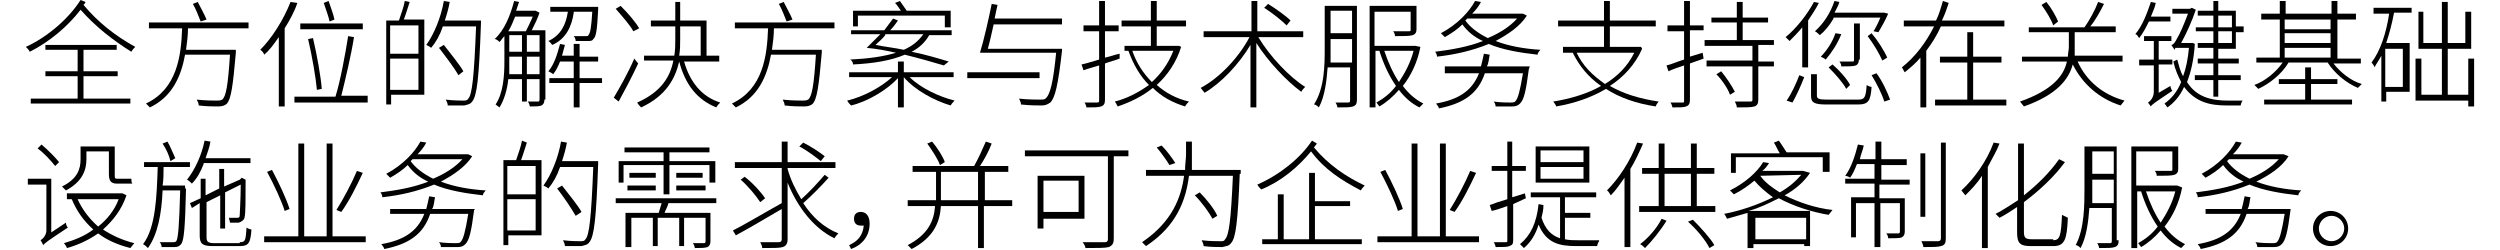
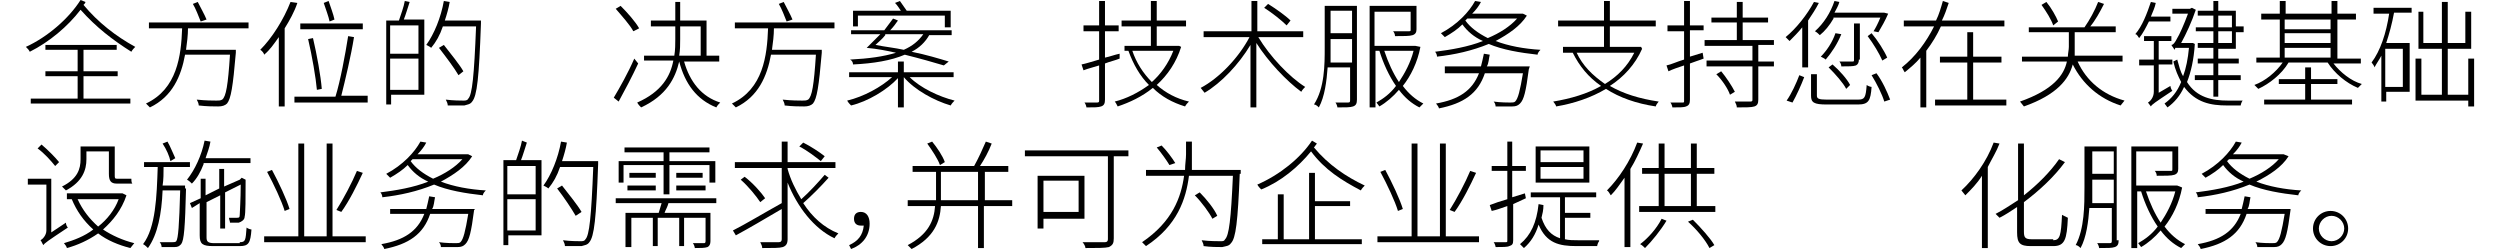
<svg xmlns="http://www.w3.org/2000/svg" version="1.1" x="0px" y="0px" width="250px" height="25px" viewBox="0 0 250.7 25.6" style="overflow:visible;enable-background:new 0 0 250.7 25.6;" xml:space="preserve" aria-hidden="true">
  <defs>
    <linearGradient class="cerosgradient" data-cerosgradient="true" id="CerosGradient_idb5fdbc8f5" gradientUnits="userSpaceOnUse" x1="50%" y1="100%" x2="50%" y2="0%">
      <stop offset="0%" stop-color="#d1d1d1" />
      <stop offset="100%" stop-color="#d1d1d1" />
    </linearGradient>
    <linearGradient />
  </defs>
  <g>
    <path d="M6.1,0.2C6.1,0.3,6,0.4,5.9,0.5c1.5,1.8,3.3,3.2,5.3,4.3c-0.1,0.1-0.3,0.3-0.4,0.5C8.9,4.1,7.2,2.8,5.6,1   C4.3,2.7,2.4,4.3,0.4,5.3C0.3,5.1,0.2,5,0,4.8C2.2,3.8,4.4,1.9,5.6,0L6.1,0.2z M5.9,10.1h4.8v0.5H0.5v-0.5h4.8V7.8H2V7.3h3.3V5.1H2   V4.6h7.3v0.5H5.9v2.2h3.5v0.5H5.9V10.1z" />
    <path d="M16.6,2.9c0,0.7-0.1,1.5-0.2,2.2h5.1c0,0,0,0.2,0,0.3c-0.3,3.5-0.5,4.7-0.9,5.2c-0.2,0.2-0.5,0.3-0.9,0.3   c-0.4,0-1.2,0-2-0.1c0-0.2-0.1-0.4-0.2-0.6c0.9,0.1,1.7,0.1,2,0.1c0.3,0,0.4,0,0.6-0.1c0.4-0.3,0.6-1.5,0.8-4.6h-4.6   C15.9,7.8,15,9.9,12.7,11c-0.1-0.1-0.3-0.3-0.4-0.4c3.2-1.5,3.6-4.9,3.7-7.7h-3.4V2.3h10.2v0.6H16.6z M17.9,2.2   c-0.2-0.5-0.5-1.3-0.8-1.8l0.5-0.2c0.3,0.6,0.7,1.3,0.9,1.8L17.9,2.2z" />
    <path d="M27.8,0.3c-0.3,0.9-0.8,1.8-1.3,2.6v8h-0.6V3.8c-0.5,0.7-0.9,1.3-1.5,1.8c0-0.1-0.2-0.4-0.4-0.5c1.2-1.2,2.4-3.1,3.1-4.9   L27.8,0.3z M35,9.9v0.6h-7.5V9.9h4.2c0.5-1.6,1-4.3,1.3-6.2l0.6,0.1c-0.3,1.9-0.9,4.4-1.3,6H35z M34.5,3h-6.4V2.4h6.4V3z M29.8,9.2   C29.7,8,29.3,5.7,28.9,4l0.5-0.1c0.4,1.7,0.8,3.9,0.9,5.2L29.8,9.2z M31.1,2.2c-0.1-0.5-0.4-1.3-0.6-1.9l0.5-0.2   c0.2,0.6,0.5,1.4,0.6,1.9L31.1,2.2z" />
    <path d="M39.3,0.2c-0.2,0.6-0.4,1.3-0.6,1.8h2.1v7.7h-3.4v1h-0.5V2.1h1.3c0.2-0.6,0.5-1.4,0.6-2L39.3,0.2z M40.2,2.6h-2.9v2.9h2.9   V2.6z M40.2,9.2V6h-2.9v3.2H40.2z M46.6,2.4c-0.2,5.6-0.4,7.4-0.9,8c-0.2,0.3-0.5,0.3-0.8,0.4c-0.4,0-1.1,0-1.7,0   c0-0.2-0.1-0.4-0.2-0.6c0.8,0.1,1.5,0.1,1.8,0.1c0.2,0,0.4,0,0.5-0.2c0.4-0.4,0.6-2.3,0.8-7.4h-3.4c-0.3,0.9-0.7,1.6-1.2,2.2   c-0.1-0.1-0.3-0.2-0.5-0.3c0.8-1.1,1.5-2.8,1.8-4.5l0.6,0.1c-0.1,0.6-0.3,1.3-0.5,1.9h3.7V2.4z M44.3,7.7C43.9,7,43,5.8,42.3,4.9   l0.5-0.3c0.7,0.9,1.6,2,2,2.7L44.3,7.7z" />
-     <path d="M53.1,10.2c0,0.3-0.1,0.5-0.3,0.6c-0.2,0.1-0.6,0.1-1.2,0.1c0-0.1-0.1-0.4-0.2-0.5c0.5,0,0.9,0,1,0c0.1,0,0.2,0,0.2-0.2   V8.1h-1.3v2.3h-0.5V8.1h-1.4c-0.1,1-0.4,2.1-0.9,2.9c-0.1-0.1-0.3-0.2-0.4-0.3C48.9,9.5,49,7.7,49,6.3V3.7   c-0.2,0.2-0.3,0.4-0.5,0.6c-0.1-0.1-0.3-0.3-0.5-0.3C49,3.1,49.6,1.6,50,0.1l0.5,0.1c-0.1,0.3-0.2,0.6-0.3,0.9h1.9l0.1,0l0.4,0.2   c-0.2,0.6-0.5,1.2-0.8,1.8h1.4V10.2z M50.1,1.7c-0.2,0.5-0.4,1-0.7,1.5h1.8c0.2-0.4,0.5-1,0.7-1.5H50.1z M50.8,7.6V5.8h-1.3v0.5   c0,0.4,0,0.8,0,1.3H50.8z M49.5,5.3h1.3V3.6h-1.3V5.3z M51.3,5.3h1.3V3.6h-1.3V5.3z M52.6,7.6V5.8h-1.3v1.8H52.6z M56.1,1.3   c-0.2,1.4-0.8,2.7-2.2,3.3c-0.1-0.1-0.2-0.3-0.4-0.4c1.3-0.6,1.8-1.7,2-3h-1.8V0.7h4.9c0,0,0,0.2,0,0.3c-0.1,2-0.2,2.8-0.5,3   c-0.1,0.2-0.3,0.2-0.6,0.2c-0.2,0-0.7,0-1.2,0c0-0.2-0.1-0.4-0.2-0.5c0.5,0,1,0,1.2,0c0.2,0,0.3,0,0.3-0.1c0.2-0.2,0.3-0.8,0.4-2.4   H56.1z M59,8.5h-2.3V11h-0.6V8.5h-2.5V8h2.5V6.3h-1.4c-0.2,0.5-0.4,0.9-0.7,1.3c-0.1-0.1-0.3-0.2-0.5-0.3c0.6-0.7,0.9-1.7,1.2-2.8   l0.5,0.1c-0.1,0.4-0.2,0.7-0.3,1.1h1.2V4.5h0.6v1.3h1.9v0.5h-1.9V8H59L59,8.5z" />
    <path d="M62.7,6.5c-0.6,1.3-1.4,2.8-2,3.9l-0.5-0.4c0.6-1,1.5-2.6,2.1-4L62.7,6.5z M62.2,3.2c-0.3-0.6-1.2-1.6-1.8-2.3l0.5-0.3   c0.7,0.7,1.5,1.6,1.9,2.3L62.2,3.2z M67.4,6.3c0.6,2.1,1.8,3.6,3.7,4.2c-0.1,0.1-0.3,0.3-0.4,0.5c-2-0.8-3.2-2.4-3.8-4.7   C66.5,8,65.6,9.8,63,11c-0.1-0.1-0.3-0.3-0.4-0.5c2.5-1.1,3.4-2.7,3.7-4.3h-3V5.7h3.1c0.1-0.6,0.1-1.2,0.1-1.7V2.7h-2.5V2.1h2.5   V0.2H67v1.9h2.7v3.6h1.3v0.6H67.4z M67,4c0,0.6,0,1.1-0.1,1.7h2.2V2.7H67V4z" />
    <path d="M76.6,2.9c0,0.7-0.1,1.5-0.2,2.2h5.1c0,0,0,0.2,0,0.3c-0.3,3.5-0.5,4.7-0.9,5.2c-0.2,0.2-0.5,0.3-0.9,0.3   c-0.4,0-1.2,0-2-0.1c0-0.2-0.1-0.4-0.2-0.6c0.9,0.1,1.7,0.1,2,0.1c0.3,0,0.4,0,0.6-0.1c0.4-0.3,0.6-1.5,0.8-4.6h-4.6   C75.9,7.8,75,9.9,72.7,11c-0.1-0.1-0.3-0.3-0.4-0.4c3.2-1.5,3.6-4.9,3.7-7.7h-3.4V2.3h10.2v0.6H76.6z M77.9,2.2   c-0.2-0.5-0.5-1.3-0.8-1.8l0.5-0.2c0.3,0.6,0.7,1.3,0.9,1.8L77.9,2.2z" />
    <path d="M90.5,7.9c1.1,1.1,3,2,4.6,2.4c-0.1,0.1-0.3,0.3-0.4,0.5C93,10.3,91,9.2,89.9,7.9V11h-0.6V8c-1.1,1.2-3.1,2.4-4.8,2.8   c-0.1-0.1-0.3-0.3-0.4-0.5c1.7-0.4,3.5-1.4,4.6-2.4h-4.4V7.4h5V6.3h0.6v1.1h5.1v0.5H90.5z M94,6.7c-1-0.3-2.4-0.7-4-1.1   c-1.4,0.6-3.2,0.9-5.3,1c0-0.2-0.1-0.4-0.3-0.5c1.9-0.1,3.4-0.3,4.7-0.7c-0.9-0.2-1.9-0.4-3-0.5c0.4-0.4,0.9-0.9,1.4-1.4h-3V3.1   h3.4c0.3-0.4,0.6-0.8,0.9-1.2l0.5,0.2c-0.2,0.3-0.5,0.7-0.8,1h6.3v0.5h-2.3c-0.4,0.7-1,1.3-1.8,1.7c1.5,0.3,2.8,0.7,3.8,1L94,6.7z    M85.2,2.7h-0.5V1.1h4.9c-0.2-0.3-0.4-0.6-0.6-0.8l0.5-0.2c0.2,0.3,0.5,0.7,0.7,1h4.5v1.7h-0.6V1.6h-8.9V2.7z M88,3.6   C87.7,4,87.3,4.3,87,4.6c1,0.2,2,0.3,2.9,0.5c0.9-0.4,1.5-0.9,2-1.6H88z" />
-     <path d="M103.8,8h-7.4V7.4h7.4V8z M106.1,4.9c0,0,0,0.2,0,0.3c-0.4,3.5-0.7,4.8-1.2,5.3c-0.3,0.2-0.5,0.3-0.9,0.3   c-0.4,0-1.2,0-2.1-0.1c0-0.2-0.1-0.4-0.2-0.6c0.9,0.1,1.8,0.1,2.1,0.1c0.3,0,0.5,0,0.6-0.1c0.5-0.4,0.8-1.7,1.1-4.7h-7.8   c0.4-1.3,0.9-3.5,1.2-5l0.6,0.1c-0.1,0.4-0.2,0.9-0.3,1.4h6.9v0.6h-7c-0.2,0.9-0.4,1.8-0.6,2.5H106.1z" />
    <path d="M112,6c-0.5,0.2-1,0.3-1.5,0.5v3.7c0,0.4-0.1,0.6-0.4,0.7c-0.3,0.1-0.7,0.1-1.5,0.1c0-0.1-0.1-0.4-0.2-0.5   c0.6,0,1.2,0,1.3,0c0.2,0,0.2-0.1,0.2-0.2V6.7c-0.6,0.2-1.1,0.3-1.6,0.5l-0.2-0.6c0.5-0.1,1.1-0.3,1.8-0.5V3.2h-1.6V2.6h1.6V0.1   h0.6v2.5h1.4v0.6h-1.4v2.7c0.5-0.1,1-0.3,1.5-0.4L112,6z M118.3,4.8c-0.5,1.6-1.4,2.9-2.5,3.9c0.9,0.8,2,1.4,3.3,1.7   c-0.1,0.1-0.3,0.3-0.4,0.5c-1.3-0.4-2.4-1-3.3-1.9c-1.1,0.9-2.4,1.5-3.6,1.9c-0.1-0.2-0.2-0.4-0.3-0.5c1.2-0.3,2.4-0.9,3.5-1.7   c-0.9-0.9-1.6-2.1-2.1-3.5h-0.4V4.7h2.7v-2h-3V2.1h3v-2h0.6v2h3v0.6h-3v2h2.2l0.1,0L118.3,4.8z M113.3,5.2c0.4,1.2,1.1,2.3,2,3.2   c0.9-0.8,1.7-1.9,2.2-3.2H113.3z" />
    <path d="M126.2,3.8c1.2,2,3.2,4.1,4.8,5.1c-0.1,0.1-0.3,0.3-0.4,0.5c-1.5-1.1-3.4-3.1-4.6-5V11h-0.6V4.6c-1.2,2-3,3.9-4.7,4.9   c-0.1-0.1-0.3-0.4-0.4-0.5c1.9-1,3.9-3.1,5-5.2h-4.7V3.2h4.9V0.1h0.6v3.1h4.7v0.6H126.2z M129.1,2.6c-0.5-0.5-1.5-1.3-2.3-1.8   l0.4-0.4c0.8,0.5,1.8,1.2,2.3,1.7L129.1,2.6z" />
    <path d="M136.3,10.2c0,0.4-0.1,0.6-0.4,0.7c-0.3,0.1-0.7,0.1-1.6,0.1c0-0.1-0.1-0.4-0.2-0.5c0.6,0,1.2,0,1.3,0   c0.2,0,0.2-0.1,0.2-0.3V6.9h-2.3c-0.1,1.4-0.3,3-0.9,4.1c-0.1-0.1-0.3-0.3-0.5-0.3C133,9,133,6.6,133,4.9V0.6h3.3V10.2z M135.8,6.4   V4h-2.2v0.9c0,0.5,0,1,0,1.5H135.8z M133.6,1.1v2.3h2.2V1.1H133.6z M142.8,4.8c-0.3,1.6-1,3-1.8,4c0.6,0.8,1.3,1.4,2.1,1.8   c-0.1,0.1-0.3,0.3-0.4,0.4c-0.8-0.4-1.5-1-2.1-1.8c-0.6,0.7-1.3,1.3-2,1.7c-0.1-0.1-0.2-0.3-0.3-0.4c0.7-0.4,1.4-0.9,2-1.7   c-0.7-1-1.3-2.3-1.7-3.6h-0.4V11h-0.6V0.6h4.8V3c0,0.3-0.1,0.5-0.4,0.6c-0.3,0.1-0.9,0.1-1.8,0.1c0-0.2-0.1-0.4-0.2-0.5   c0.8,0,1.4,0,1.6,0c0.2,0,0.2,0,0.2-0.2V1.2h-3.7v3.5h4.1l0.1,0L142.8,4.8z M139.1,5.2c0.4,1.2,0.9,2.3,1.5,3.2   c0.6-0.9,1.2-2,1.5-3.2H139.1z" />
    <path d="M153.7,1.6c-0.7,1.1-1.9,1.9-3.2,2.6c1.3,0.5,2.9,0.8,4.6,0.9c-0.1,0.1-0.3,0.3-0.3,0.5c-1.8-0.2-3.6-0.5-5-1.1   c-1.7,0.7-3.5,1.1-5.3,1.3c0-0.2-0.1-0.4-0.2-0.5c1.6-0.2,3.4-0.5,4.9-1.1c-0.9-0.4-1.6-1-2.1-1.7c-0.5,0.5-1.1,0.9-1.8,1.3   c-0.1-0.1-0.3-0.3-0.4-0.4c1.7-0.9,2.9-2.2,3.5-3.3l0.6,0.1c-0.2,0.4-0.5,0.8-0.9,1.2h5.1l0.1,0L153.7,1.6z M153.9,7.1   c-0.3,2.3-0.5,3.1-0.9,3.5c-0.2,0.2-0.4,0.3-0.8,0.3c-0.3,0-1,0-1.7,0c0-0.2-0.1-0.4-0.2-0.5c0.7,0.1,1.5,0.1,1.7,0.1   s0.4,0,0.5-0.1c0.3-0.3,0.5-1.1,0.8-2.9h-3.9c-0.7,2.1-2.2,3.1-4.7,3.6c0-0.1-0.2-0.4-0.3-0.5c2.3-0.4,3.7-1.3,4.4-3.1h-3.5V6.8   h3.7c0.1-0.4,0.2-0.8,0.3-1.3l0.6,0.1c-0.1,0.4-0.1,0.9-0.3,1.2h4.4L153.9,7.1z M147.6,1.9c-0.1,0.1-0.2,0.2-0.2,0.2   c0.5,0.7,1.3,1.3,2.3,1.8c1.2-0.5,2.3-1.2,3-2H147.6z" />
    <path d="M165.5,5c-0.7,1.6-1.9,2.9-3.3,3.8c1.4,0.8,3,1.3,5,1.6c-0.1,0.1-0.3,0.4-0.3,0.5c-2-0.3-3.7-0.9-5.1-1.8   c-1.5,0.9-3.3,1.5-5.1,1.8c0-0.1-0.2-0.4-0.3-0.5c1.8-0.3,3.5-0.8,4.9-1.6c-1.3-0.9-2.2-2-2.9-3.4l0.1,0h-1.1V4.8h4.2V2.7h-4.7V2.1   h4.7v-2h0.6v2h4.7v0.6h-4.7v2.1h3.1l0.1,0L165.5,5z M158.8,5.4c0.6,1.3,1.6,2.3,2.9,3.2c1.3-0.8,2.3-1.8,3-3.2H158.8z" />
    <path d="M170.4,2.6h1.4v0.5h-1.4v2.7l1.3-0.4l0.1,0.6c-0.5,0.2-0.9,0.3-1.4,0.5v3.7c0,0.4-0.1,0.6-0.4,0.7   c-0.2,0.1-0.7,0.1-1.4,0.1c0-0.1-0.1-0.4-0.2-0.5c0.6,0,1.1,0,1.2,0c0.2,0,0.2,0,0.2-0.2V6.7c-0.6,0.2-1.2,0.4-1.6,0.6L168,6.7   c0.5-0.1,1.1-0.4,1.8-0.6V3.2h-1.7V2.6h1.7V0.1h0.6V2.6z M177.4,4.7v1.6h1.6v0.5h-1.6v3.4c0,0.4-0.1,0.6-0.4,0.7   c-0.3,0.1-0.9,0.1-1.8,0.1c0-0.2-0.1-0.4-0.2-0.6c0.7,0,1.4,0,1.6,0c0.2,0,0.2-0.1,0.2-0.2V6.8h-4.7V6.2h4.7V4.7h-4.9V4.1h3.3V2.3   h-2.6V1.8h2.6V0.2h0.6v1.6h2.6v0.5h-2.6v1.8h3.2v0.5H177.4z M173.6,7.3c0.5,0.6,1.1,1.5,1.4,2.1l-0.5,0.3c-0.2-0.6-0.8-1.5-1.4-2.1   L173.6,7.3z" />
    <path d="M183.6,0.3c-0.3,0.6-0.7,1.2-1.1,1.8v4.8h-0.6V2.8c-0.4,0.5-0.9,1-1.3,1.4c-0.1-0.1-0.3-0.3-0.4-0.4   c1.1-0.9,2.2-2.3,2.9-3.6L183.6,0.3z M180.3,10.3c0.5-0.7,1-1.8,1.3-2.6l0.5,0.2c-0.3,0.8-0.8,1.9-1.2,2.6L180.3,10.3z M187.6,10.2   c0.7,0,0.8-0.2,0.9-1.5c0.1,0.1,0.4,0.2,0.5,0.2c-0.1,1.4-0.3,1.8-1.4,1.8h-3.2c-1.3,0-1.6-0.2-1.6-0.9V7.6h0.6v2.2   c0,0.3,0.2,0.4,1,0.4H187.6z M185.1,1.9c-0.4,0.7-0.9,1.3-1.4,1.7c-0.1-0.1-0.3-0.3-0.5-0.4c0.9-0.8,1.6-1.9,2-3.1l0.5,0.1   c-0.1,0.4-0.3,0.7-0.5,1.1h5l0.1,0l0.4,0.1c-0.3,0.7-0.7,1.4-1,1.9l-0.5-0.1c0.2-0.3,0.5-0.9,0.7-1.4H185.1z M185.9,3.5   c-0.4,1-1,1.9-1.6,2.6c-0.1-0.1-0.3-0.2-0.5-0.3c0.6-0.6,1.2-1.5,1.5-2.4L185.9,3.5z M186.4,9.1c-0.3-0.6-1.1-1.5-1.8-2.2l0.4-0.3   c0.7,0.6,1.5,1.5,1.8,2.1L186.4,9.1z M187.7,6.1c0,0.3-0.1,0.5-0.3,0.6c-0.3,0.1-0.7,0.1-1.5,0.1c0-0.2-0.1-0.4-0.2-0.5   c0.6,0,1.1,0,1.3,0c0.2,0,0.2,0,0.2-0.2V2.4h0.6V6.1z M189,3.4c0.6,0.7,1.3,1.8,1.6,2.5l-0.5,0.3c-0.3-0.7-0.9-1.7-1.5-2.5L189,3.4   z M189.5,7.5c0.6,0.8,1.1,1.9,1.4,2.7l-0.6,0.2c-0.2-0.7-0.8-1.9-1.3-2.7L189.5,7.5z" />
    <path d="M196.1,2.7c-0.4,0.9-0.9,1.7-1.5,2.5V11h-0.6V5.9c-0.5,0.6-1,1-1.6,1.5c-0.1-0.1-0.2-0.4-0.3-0.5c1.4-1.1,2.5-2.6,3.3-4.2   h-3.1V2.1h3.3c0.3-0.6,0.5-1.3,0.7-2l0.6,0.2c-0.2,0.6-0.4,1.2-0.7,1.8h6.4v0.6H196.1z M202.8,10.2v0.6h-7.3v-0.6h3.3V6.4H196V5.8   h2.8V3.3h0.6v2.5h2.9v0.6h-2.9v3.8H202.8z" />
    <path d="M210.1,6.3c0.9,2,2.6,3.4,4.8,4c-0.1,0.1-0.3,0.4-0.4,0.5c-2.2-0.7-3.9-2.2-4.9-4.2c-0.4,1.5-1.6,3.1-5,4.3   c-0.1-0.1-0.3-0.4-0.4-0.5c3.4-1.2,4.5-2.7,4.8-4.1h-4.6V5.8h4.7c0-0.3,0.1-0.7,0.1-1V3.3h-4.1V2.8h5.7c0.5-0.7,1.1-1.8,1.4-2.6   l0.6,0.2c-0.4,0.8-0.9,1.7-1.4,2.3h2.6v0.6h-4.2v1.4c0,0.3,0,0.7,0,1h4.9v0.6H210.1z M207.6,2.6c-0.2-0.6-0.7-1.4-1.2-2.1l0.5-0.3   c0.5,0.6,1,1.5,1.2,2L207.6,2.6z" />
    <path d="M217.4,2.2c-0.3,0.6-0.6,1.2-1,1.7c-0.1-0.1-0.2-0.4-0.4-0.4c0.7-0.8,1.2-2.1,1.6-3.3l0.5,0.1c-0.1,0.5-0.3,0.9-0.5,1.4h2   v0.5H217.4z M219.6,8.8c0,0.1,0.1,0.4,0.2,0.5c-1.8,1.2-2.1,1.4-2.2,1.6c-0.1-0.1-0.2-0.3-0.3-0.4c0.2-0.1,0.6-0.5,0.6-1.1V6.7   h-1.5V6.1h1.5V4.2h-1V3.7h2.8v0.5h-1.3v1.9h1.4v0.5h-1.4v2.9L219.6,8.8z M222.1,4.5c-0.1,1.6-0.4,2.9-0.8,3.9   c1,1.6,2.6,1.9,4.2,1.9h1.5c-0.1,0.1-0.2,0.4-0.2,0.5h-1.4c-1.7,0-3.2-0.3-4.4-1.9c-0.4,0.9-1,1.6-1.7,2.1   c-0.1-0.1-0.2-0.3-0.3-0.4c0.7-0.5,1.3-1.2,1.7-2.2c-0.3-0.6-0.6-1.2-0.8-2.1l0.4-0.2c0.2,0.7,0.3,1.2,0.6,1.7   c0.3-0.8,0.5-1.8,0.6-2.9h-1.4C220.1,5,220,5.1,220,5.1c0-0.1-0.2-0.3-0.3-0.5c0.2,0,0.4-0.3,0.6-0.7c0.2-0.3,0.7-1.4,1.1-2.5h-1.6   V0.9h1.8l0.2-0.1l0.4,0.2c-0.4,1.2-1,2.5-1.5,3.4h1.1l0.1,0L222.1,4.5z M227.1,2.8v0.5h-0.8v1.7h-1.8V6h2.1v0.5h-2.1v1.2h2.3v0.5   h-2.3v1.7H224V8.2h-1.9V7.7h1.9V6.5h-1.6V6h1.6V4.9h-1.6V4.4h1.6V3.2h-1.8V2.8h1.8V1.6h-1.6V1.1h1.6v-1h0.5v1h1.8v1.6H227.1z    M224.5,2.8h1.4V1.6h-1.4V2.8z M225.9,3.2h-1.4v1.2h1.4V3.2z" />
    <path d="M236.3,6.5c0.7,0.9,1.8,1.8,2.9,2.1c-0.1,0.1-0.3,0.3-0.4,0.4c-1.2-0.5-2.4-1.5-3.1-2.6h-4c-0.7,1.2-2,2.2-3.1,2.7   c-0.1-0.1-0.3-0.3-0.4-0.4c1.1-0.4,2.2-1.3,2.9-2.3h-2.7V5.9h2.4V2h-1.9V1.4h1.9V0.1h0.6v1.3h4.7V0.1h0.6v1.3h1.9V2h-1.9v4h2.4v0.5   H236.3z M233.9,10.2h4.3v0.5h-9v-0.5h4.2V8.6h-2.7V8.1h2.7V6.9h0.6v1.2h2.7v0.5h-2.7V10.2z M231.3,2v1h4.7V2H231.3z M231.3,4.4h4.7   v-1h-4.7V4.4z M231.3,5.9h4.7v-1h-4.7V5.9z" />
    <path d="M240.3,0.8h4v0.5h-1.8c-0.2,1.1-0.5,2.2-0.8,3.1h2.4v5h-2.4v1h-0.5V5.7c-0.2,0.4-0.5,0.8-0.7,1.2c0-0.1-0.2-0.4-0.3-0.5   c0.9-1.2,1.5-3,1.8-5h-1.6V0.8z M243.4,5h-1.8v3.9h1.8V5z M250.7,6v4.9h-0.6v-0.6h-5.4V6h0.6v3.7h2.1V5H245V1.2h0.5v3.2h1.9V0.2   h0.6v4.2h1.8V1.2h0.6V5H248v4.7h2.1V6H250.7z" />
    <path d="M4.1,22.8c0,0.2,0.1,0.4,0.2,0.5c-2.1,1.4-2.4,1.6-2.5,1.8c-0.1-0.1-0.2-0.4-0.3-0.5c0.2-0.1,0.6-0.5,0.6-1v-4.7H0.2v-0.6   h2.4v5.5L4.1,22.8z M3,17c-0.4-0.5-1.1-1.3-1.8-1.8l0.4-0.4c0.6,0.5,1.4,1.3,1.8,1.8L3,17z M6.2,16.3c0,1.1-0.4,2.3-2.1,3.2   c-0.1-0.1-0.3-0.3-0.4-0.4c1.6-0.8,1.9-1.8,1.9-2.8V15h3.5v2.9c0,0.3,0,0.4,0.2,0.4h1c0.2,0,0.4,0,0.5,0c0,0.1,0,0.4,0.1,0.5   c-0.1,0-0.3,0-0.6,0h-1c-0.6,0-0.8-0.3-0.8-1v-2.3H6.2V16.3z M10.3,20c-0.5,1.5-1.4,2.6-2.4,3.5c0.9,0.6,2,1.1,3.2,1.4   c-0.1,0.1-0.3,0.4-0.4,0.5c-1.2-0.3-2.4-0.8-3.3-1.5c-1,0.7-2.1,1.2-3.2,1.5c0-0.1-0.2-0.4-0.3-0.5c1-0.3,2.1-0.7,3-1.4   c-1-0.9-1.7-1.9-2.2-3.1H4.2v-0.6h5.6l0.1,0L10.3,20z M5.3,20.4c0.5,1.1,1.2,2,2.1,2.8c0.9-0.7,1.7-1.7,2.1-2.8H5.3z" />
    <path d="M16.4,19.3c-0.1,4-0.2,5.3-0.5,5.7c-0.2,0.2-0.3,0.3-0.7,0.3c-0.3,0-0.8,0-1.3,0c0-0.2-0.1-0.4-0.2-0.5c0.6,0,1.1,0,1.3,0   c0.2,0,0.3,0,0.4-0.1c0.2-0.3,0.3-1.6,0.4-5.2h-1.8c-0.1,2.4-0.5,4.5-1.5,5.9c-0.1-0.1-0.3-0.3-0.5-0.4c1.3-1.7,1.4-4.9,1.5-7.9   h-1.4v-0.5h4.7v0.5h-2.7c0,0.6,0,1.3-0.1,1.9h2.3V19.3z M14.8,16.5c-0.1-0.5-0.4-1.2-0.8-1.8l0.5-0.2c0.3,0.5,0.6,1.3,0.8,1.7   L14.8,16.5z M18.2,16.8c-0.3,0.8-0.7,1.5-1.2,2c-0.1-0.1-0.3-0.3-0.5-0.4c0.8-1,1.5-2.5,1.8-4l0.6,0.1c-0.1,0.6-0.3,1.1-0.5,1.7H23   v0.5H18.2z M21.9,24.8c0.6,0,0.6-0.2,0.7-1.5c0.1,0.1,0.4,0.2,0.5,0.2c-0.1,1.4-0.3,1.7-1.2,1.7h-2.7c-1.1,0-1.4-0.2-1.4-1.1v-3.3   L17,21.3l-0.2-0.5l1.1-0.5v-2h0.5v1.7l1.4-0.7v-2h0.5v1.8l1.6-0.7l0.1-0.1l0.1-0.1l0.4,0.2l0,0.1c0,1.7,0,3.4-0.1,3.7   c0,0.3-0.3,0.5-0.6,0.6c-0.3,0-0.6,0-0.9,0c0-0.2-0.1-0.3-0.1-0.5c0.3,0,0.6,0,0.8,0c0.2,0,0.3,0,0.3-0.3c0-0.2,0.1-1.6,0.1-3.1   l-1.6,0.8v3.7h-0.5V20l-1.4,0.7v3.6c0,0.4,0.1,0.6,0.8,0.6H21.9z" />
    <path d="M34.8,24.2v0.6H24.4v-0.6h3.5v-9.5h0.6v9.5h2.3v-9.5h0.6v9.5H34.8z M26.5,21.6c-0.3-1-1.1-2.7-1.8-4l0.5-0.2   c0.7,1.3,1.5,3,1.8,4L26.5,21.6z M34.5,17.7c-0.6,1.3-1.4,2.9-2.2,4l-0.5-0.2c0.7-1.1,1.6-2.8,2.1-4L34.5,17.7z" />
    <path d="M45.7,16c-0.7,1.1-1.9,1.9-3.2,2.6c1.3,0.5,2.9,0.8,4.6,0.9c-0.1,0.1-0.3,0.3-0.3,0.5c-1.8-0.2-3.6-0.5-5-1.1   c-1.7,0.7-3.5,1.1-5.3,1.3c0-0.2-0.1-0.4-0.2-0.5c1.6-0.2,3.4-0.5,4.9-1.1c-0.9-0.4-1.6-1-2.1-1.7c-0.5,0.5-1.1,0.9-1.8,1.3   c-0.1-0.1-0.3-0.3-0.4-0.4c1.7-0.9,2.9-2.2,3.5-3.3l0.6,0.1c-0.2,0.4-0.5,0.8-0.9,1.2h5.1l0.1,0L45.7,16z M45.9,21.5   c-0.3,2.3-0.5,3.1-0.9,3.5c-0.2,0.2-0.4,0.3-0.8,0.3c-0.3,0-1,0-1.7,0c0-0.2-0.1-0.4-0.2-0.5c0.7,0.1,1.5,0.1,1.7,0.1   s0.4,0,0.5-0.1c0.3-0.3,0.5-1.1,0.8-2.9h-3.9c-0.7,2.1-2.2,3.1-4.7,3.6c0-0.1-0.2-0.4-0.3-0.5c2.3-0.4,3.7-1.3,4.4-3.1h-3.5v-0.5   h3.7c0.1-0.4,0.2-0.8,0.3-1.3l0.6,0.1c-0.1,0.4-0.1,0.9-0.3,1.2h4.4L45.9,21.5z M39.6,16.3c-0.1,0.1-0.2,0.2-0.2,0.2   c0.5,0.7,1.3,1.3,2.3,1.8c1.2-0.5,2.3-1.2,3-2H39.6z" />
    <path d="M51.3,14.6c-0.2,0.6-0.4,1.3-0.6,1.8h2.1v7.7h-3.4v1h-0.5v-8.7h1.3c0.2-0.6,0.5-1.4,0.6-2L51.3,14.6z M52.2,17h-2.9v2.9   h2.9V17z M52.2,23.6v-3.2h-2.9v3.2H52.2z M58.6,16.8c-0.2,5.6-0.4,7.4-0.9,8c-0.2,0.3-0.5,0.3-0.8,0.4c-0.4,0-1.1,0-1.7,0   c0-0.2-0.1-0.4-0.2-0.6c0.8,0.1,1.5,0.1,1.8,0.1c0.2,0,0.4,0,0.5-0.2c0.4-0.4,0.6-2.3,0.8-7.4h-3.4c-0.3,0.9-0.7,1.6-1.2,2.2   c-0.1-0.1-0.3-0.2-0.5-0.3c0.8-1.1,1.5-2.8,1.8-4.5l0.6,0.1c-0.1,0.6-0.3,1.3-0.5,1.9h3.7V16.8z M56.3,22.1   c-0.4-0.7-1.2-1.9-1.9-2.8l0.5-0.3c0.7,0.9,1.6,2,2,2.7L56.3,22.1z" />
    <path d="M65.8,20.8c-0.1,0.4-0.3,0.7-0.4,1h4.7v2.9c0,0.3-0.1,0.5-0.3,0.6c-0.3,0.1-0.7,0.1-1.3,0.1c0-0.1-0.1-0.4-0.2-0.5   c0.6,0,1,0,1.1,0c0.1,0,0.2,0,0.2-0.2v-2.4h-2.2v2.9h-0.5v-2.9h-2.2v2.9h-0.5v-2.9H62v3h-0.6v-3.5h3.4c0.1-0.3,0.2-0.7,0.3-1h-4.7   v-0.5h10.3v0.5H65.8z M61.2,18.7h-0.5v-2.2h4.6v-0.9h-4v-0.5h8.7v0.5h-4.1v0.9h4.7v2.2H70v-1.8h-4.1v3h-0.6v-3h-4.1V18.7z M61.6,19   h2.9v0.5h-2.9V19z M64.5,17.7v0.5h-2.7v-0.5H64.5z M69.3,17.7v0.5h-2.7v-0.5H69.3z M66.6,19h3v0.5h-3V19z" />
    <path d="M82.2,18.2c-0.8,0.9-1.8,1.9-2.6,2.6c0.9,1.4,2.1,2.5,3.6,3.1c-0.1,0.1-0.3,0.3-0.4,0.5c-2.1-1-3.8-3.2-4.8-5.7v5.8   c0,0.5-0.2,0.7-0.5,0.8c-0.3,0.1-1,0.1-2.1,0.1c0-0.2-0.1-0.4-0.2-0.6c0.9,0,1.7,0,1.9,0c0.2,0,0.3-0.1,0.3-0.3v-3.1   c-1.7,1-3.4,2-4.7,2.7l-0.3-0.5c1.2-0.6,3.2-1.8,5-2.8v-3.6h-4.8v-0.6h4.8v-2.1h0.6v2.1h4.9v0.6h-4.9v0.1c0.3,1.1,0.8,2.1,1.4,3.1   c0.8-0.7,1.8-1.8,2.4-2.5L82.2,18.2z M75.2,20.7c-0.4-0.6-1.2-1.6-2-2.3l0.4-0.3c0.8,0.6,1.7,1.6,2.1,2.2L75.2,20.7z M81.4,16.5   c-0.5-0.4-1.4-1.1-2.2-1.5l0.4-0.4c0.8,0.4,1.7,1,2.2,1.4L81.4,16.5z" />
    <path d="M84.3,25.1c0.9-0.4,1.4-1,1.5-2c-0.1,0-0.2,0-0.3,0c-0.4,0-0.7-0.2-0.7-0.7c0-0.5,0.3-0.7,0.7-0.7c0.6,0,0.9,0.5,0.9,1.2   c0,1.3-0.8,2.2-1.9,2.6L84.3,25.1z" />
    <path d="M100.9,21.1h-2.8v4.3h-0.6v-4.3h-3.8c-0.1,1.6-0.7,3.2-3,4.4c-0.1-0.1-0.3-0.3-0.4-0.4c2.1-1.1,2.7-2.5,2.8-4h-2.8v-0.6   h2.9c0-0.1,0-0.3,0-0.4v-2.5h-2.4v-0.6h6.3c0.4-0.7,0.9-1.8,1.2-2.5l0.6,0.2c-0.3,0.8-0.8,1.7-1.2,2.3h2.9v0.6h-2.4v2.9h2.8V21.1z    M93.6,16.9c-0.2-0.6-0.8-1.5-1.3-2.2l0.5-0.2c0.5,0.6,1.1,1.5,1.3,2.1L93.6,16.9z M97.5,20.5v-2.9h-3.8v2.5c0,0.1,0,0.3,0,0.4   H97.5z" />
    <path d="M112.9,16h-1.5v8.4c0,0.5-0.1,0.7-0.5,0.9c-0.4,0.1-1.2,0.1-2.4,0.1c0-0.2-0.2-0.5-0.3-0.6c1,0,2,0,2.3,0   c0.2,0,0.3-0.1,0.3-0.3V16h-8.5v-0.6h10.6V16z M104.2,22.4v1h-0.6V18h4.8v4.4H104.2z M104.2,18.5v3.2h3.6v-3.2H104.2z" />
    <path d="M124.3,17.8c-0.2,4.9-0.4,6.6-0.9,7.1c-0.2,0.3-0.5,0.3-0.9,0.4c-0.4,0-1.2,0-1.9-0.1c0-0.2-0.1-0.4-0.2-0.6   c0.8,0.1,1.6,0.1,1.9,0.1c0.3,0,0.4,0,0.5-0.2c0.4-0.4,0.6-2,0.8-6.5h-4.5c-0.3,2.4-1.2,5.1-4.4,7.2c-0.1-0.1-0.3-0.3-0.4-0.4   c3.1-2.1,4-4.6,4.3-6.8h-3.9v-0.6h4c0-0.6,0.1-1.1,0.1-1.6v-1.3h0.6v1.3c0,0.5,0,1,0,1.6h5V17.8z M117.1,16.9   c-0.3-0.5-0.8-1.2-1.3-1.8l0.5-0.2c0.5,0.5,1.1,1.3,1.4,1.8L117.1,16.9z M121.5,22.4c-0.3-0.6-1.1-1.7-1.8-2.4l0.5-0.3   c0.7,0.7,1.5,1.7,1.8,2.4L121.5,22.4z" />
    <path d="M132.2,14.7c-0.1,0.1-0.2,0.3-0.3,0.4c1.5,1.8,3.3,3,5.2,3.9c-0.1,0.1-0.3,0.3-0.4,0.5c-1.9-1-3.7-2.1-5.1-4   c-1.3,1.6-3.1,3.1-5.1,3.9c-0.1-0.1-0.3-0.3-0.4-0.5c2.3-1,4.4-2.7,5.6-4.5L132.2,14.7z M132,24.5h4.8V25h-10.2v-0.5h1.6v-4.6h0.6   v4.6h2.6v-6.8h0.6v2.9h3.6v0.5H132V24.5z" />
    <path d="M148.8,24.2v0.6h-10.4v-0.6h3.5v-9.5h0.6v9.5h2.3v-9.5h0.6v9.5H148.8z M140.5,21.6c-0.3-1-1.1-2.7-1.8-4l0.5-0.2   c0.7,1.3,1.5,3,1.8,4L140.5,21.6z M148.5,17.7c-0.6,1.3-1.4,2.9-2.2,4l-0.5-0.2c0.7-1.1,1.6-2.8,2.1-4L148.5,17.7z" />
    <path d="M152.3,20.9v3.7c0,0.4-0.1,0.5-0.4,0.6c-0.2,0.1-0.7,0.1-1.4,0.1c0-0.1-0.1-0.4-0.2-0.5c0.6,0,1.1,0,1.2,0   c0.2,0,0.2,0,0.2-0.2v-3.5c-0.6,0.2-1.1,0.4-1.6,0.5l-0.2-0.6c0.5-0.2,1.1-0.4,1.8-0.6v-2.9h-1.6V17h1.6v-2.5h0.5V17h1.4v0.5h-1.4   v2.7l1.3-0.4l0.1,0.5L152.3,20.9z M161.1,24.7c-0.1,0.1-0.2,0.4-0.2,0.5h-2.1c-1.8,0-3.1-0.3-3.9-2.2c-0.3,1-0.8,1.8-1.5,2.4   c-0.1-0.1-0.3-0.3-0.4-0.4c1.1-0.9,1.7-2.2,1.9-4.1l0.5,0.1c0,0.5-0.1,0.9-0.2,1.3c0.4,1.2,1,1.8,1.9,2.1v-4.2h-3v-0.5h6.7v0.5   h-3.2v1.6h2.6v0.5h-2.6v2.2c0.4,0.1,0.9,0.1,1.3,0.1H161.1z M160.1,18.7h-5.5V15h5.5V18.7z M159.5,15.4h-4.4v1.2h4.4V15.4z    M159.5,17.1h-4.4v1.2h4.4V17.1z" />
    <path d="M165.6,14.7c-0.4,0.9-0.8,1.8-1.3,2.6v8h-0.6v-7.1c-0.5,0.7-0.9,1.3-1.4,1.8c-0.1-0.1-0.2-0.4-0.4-0.5   c1.2-1.2,2.4-3,3.1-4.9L165.6,14.7z M173,21.1v0.6h-7.8v-0.6h2v-3.3h-1.7v-0.6h1.7v-2.5h0.6v2.5h2.7v-2.5h0.6v2.5h1.8v0.6h-1.8v3.3   H173z M168,22.6c-0.6,1-1.5,2.1-2.2,2.8c-0.1-0.1-0.3-0.3-0.5-0.4c0.8-0.6,1.7-1.6,2.2-2.6L168,22.6z M167.8,21.1h2.7v-3.3h-2.7   V21.1z M170.7,22.5c0.8,0.8,1.8,1.9,2.2,2.6l-0.5,0.3c-0.4-0.8-1.3-1.9-2.2-2.7L170.7,22.5z" />
-     <path d="M182.7,17.7c-0.6,0.9-1.5,1.7-2.6,2.3c1.4,0.7,3.1,1.3,4.9,1.5c-0.1,0.1-0.3,0.4-0.4,0.5c-1.8-0.3-3.6-0.9-5.1-1.7   c-1,0.5-2,1-3.1,1.3h6.3v3.6h-0.6V25h-5.2v0.4h-0.6v-3.6c-0.7,0.2-1.4,0.4-2.1,0.6c-0.1-0.2-0.2-0.4-0.3-0.5c1.6-0.3,3.4-0.9,5-1.7   c-0.7-0.5-1.4-1.1-1.9-1.7c-0.6,0.5-1.3,1-2.1,1.4c-0.1-0.1-0.3-0.3-0.4-0.4c1.6-0.8,2.8-1.9,3.4-2.9l0.6,0.1   c-0.2,0.3-0.4,0.6-0.7,0.8h4.1l0.1,0L182.7,17.7z M175.2,17.7h-0.6v-2h5c-0.2-0.3-0.4-0.8-0.6-1.1l0.5-0.2c0.3,0.4,0.6,0.9,0.8,1.2   h4.4v2H184v-1.5h-8.9V17.7z M177.1,22.3v2.2h5.2v-2.2H177.1z M177.6,18c0.5,0.7,1.2,1.2,2,1.7c0.9-0.5,1.6-1.1,2.2-1.8L177.6,18   L177.6,18z" />
-     <path d="M189.8,18.4h3.1v0.5h-3.1v1.4h2.6v3.4c0,0.3-0.1,0.5-0.3,0.6s-0.7,0.1-1.4,0.1c0-0.2-0.1-0.4-0.2-0.5c0.6,0,1.1,0,1.2,0   c0.1,0,0.2,0,0.2-0.2v-2.9h-2v4.5h-0.6v-4.5h-1.9v3.5h-0.5v-4.1h2.4v-1.4h-3v-0.5h3v-1.5h-1.8c-0.2,0.5-0.4,1-0.7,1.4   c-0.1-0.1-0.4-0.2-0.5-0.2c0.6-0.8,1-2,1.3-3.2l0.6,0.1c-0.1,0.5-0.3,0.9-0.4,1.4h1.6v-1.8h0.6v1.8h2.6v0.6h-2.6V18.4z M194.5,22.2   H194v-6.5h0.5V22.2z M196.6,14.6v9.8c0,0.5-0.1,0.7-0.5,0.8c-0.3,0.1-0.9,0.1-1.8,0.1c0-0.2-0.1-0.4-0.2-0.6c0.8,0,1.5,0,1.7,0   c0.2,0,0.3-0.1,0.3-0.3v-9.8H196.6z" />
    <path d="M202.1,14.7c-0.3,0.8-0.8,1.6-1.2,2.4v8.3h-0.6V18c-0.5,0.8-1.1,1.4-1.7,2c-0.1-0.1-0.3-0.4-0.4-0.5c1.3-1.2,2.6-3,3.3-4.9   L202.1,14.7z M207.6,24.6c0.7,0,0.8-0.5,0.9-2.6c0.2,0.1,0.4,0.2,0.6,0.3c-0.1,2.2-0.3,2.9-1.5,2.9h-2.3c-1.1,0-1.4-0.3-1.4-1.4   v-2.6c-0.6,0.4-1.2,0.8-1.8,1.1c-0.1-0.1-0.3-0.3-0.4-0.4c0.8-0.4,1.5-0.9,2.3-1.4v-5.8h0.6v5.3c1.4-1.1,2.7-2.4,3.6-3.7l0.6,0.3   c-1.1,1.5-2.6,2.9-4.2,4.1v3c0,0.6,0.1,0.8,0.8,0.8H207.6z" />
    <path d="M214.3,24.6c0,0.4-0.1,0.6-0.4,0.7c-0.3,0.1-0.7,0.1-1.6,0.1c0-0.1-0.1-0.4-0.2-0.5c0.6,0,1.2,0,1.3,0   c0.2,0,0.2-0.1,0.2-0.3v-3.3h-2.3c-0.1,1.4-0.3,3-0.9,4.1c-0.1-0.1-0.3-0.3-0.5-0.3c0.9-1.7,0.9-4.1,0.9-5.9V15h3.3V24.6z    M213.8,20.8v-2.4h-2.2v0.9c0,0.5,0,1,0,1.5H213.8z M211.6,15.5v2.3h2.2v-2.3H211.6z M220.8,19.2c-0.3,1.6-1,3-1.8,4   c0.6,0.8,1.3,1.4,2.1,1.8c-0.1,0.1-0.3,0.3-0.4,0.4c-0.8-0.4-1.5-1-2.1-1.8c-0.6,0.7-1.3,1.3-2,1.7c-0.1-0.1-0.2-0.3-0.3-0.4   c0.7-0.4,1.4-0.9,2-1.7c-0.7-1-1.3-2.3-1.7-3.6h-0.4v5.8h-0.6V15h4.8v2.3c0,0.3-0.1,0.5-0.4,0.6c-0.3,0.1-0.9,0.1-1.8,0.1   c0-0.2-0.1-0.4-0.2-0.5c0.8,0,1.4,0,1.6,0c0.2,0,0.2,0,0.2-0.2v-1.8h-3.7v3.5h4.1l0.1,0L220.8,19.2z M217.1,19.6   c0.4,1.2,0.9,2.3,1.5,3.2c0.6-0.9,1.2-2,1.5-3.2H217.1z" />
    <path d="M231.7,16c-0.7,1.1-1.9,1.9-3.3,2.6c1.3,0.5,2.9,0.8,4.6,0.9c-0.1,0.1-0.3,0.3-0.3,0.5c-1.8-0.2-3.6-0.5-5-1.1   c-1.7,0.7-3.5,1.1-5.3,1.3c0-0.2-0.1-0.4-0.2-0.5c1.6-0.2,3.4-0.5,4.9-1.1c-0.9-0.4-1.6-1-2.1-1.7c-0.5,0.5-1.1,0.9-1.8,1.3   c-0.1-0.1-0.3-0.3-0.4-0.4c1.7-0.9,2.9-2.2,3.5-3.3l0.6,0.1c-0.2,0.4-0.5,0.8-0.9,1.2h5.1l0.1,0L231.7,16z M231.9,21.5   c-0.3,2.3-0.5,3.1-0.9,3.5c-0.2,0.2-0.4,0.3-0.8,0.3c-0.3,0-1,0-1.7,0c0-0.2-0.1-0.4-0.2-0.5c0.7,0.1,1.5,0.1,1.7,0.1   s0.4,0,0.5-0.1c0.3-0.3,0.5-1.1,0.8-2.9h-3.9c-0.7,2.1-2.2,3.1-4.7,3.6c0-0.1-0.2-0.4-0.3-0.5c2.3-0.4,3.7-1.3,4.4-3.1h-3.6v-0.5   h3.7c0.1-0.4,0.2-0.8,0.3-1.3l0.6,0.1c-0.1,0.4-0.1,0.9-0.3,1.2h4.4L231.9,21.5z M225.6,16.3c-0.1,0.1-0.2,0.2-0.2,0.2   c0.5,0.7,1.3,1.3,2.3,1.8c1.2-0.5,2.3-1.2,3-2H225.6z" />
    <path d="M237.8,23.4c0,1-0.8,1.8-1.8,1.8s-1.8-0.8-1.8-1.8s0.8-1.8,1.8-1.8S237.8,22.4,237.8,23.4z M237.4,23.4   c0-0.7-0.6-1.3-1.3-1.3s-1.3,0.6-1.3,1.3c0,0.7,0.6,1.3,1.3,1.3S237.4,24.1,237.4,23.4z" />
  </g>
</svg>